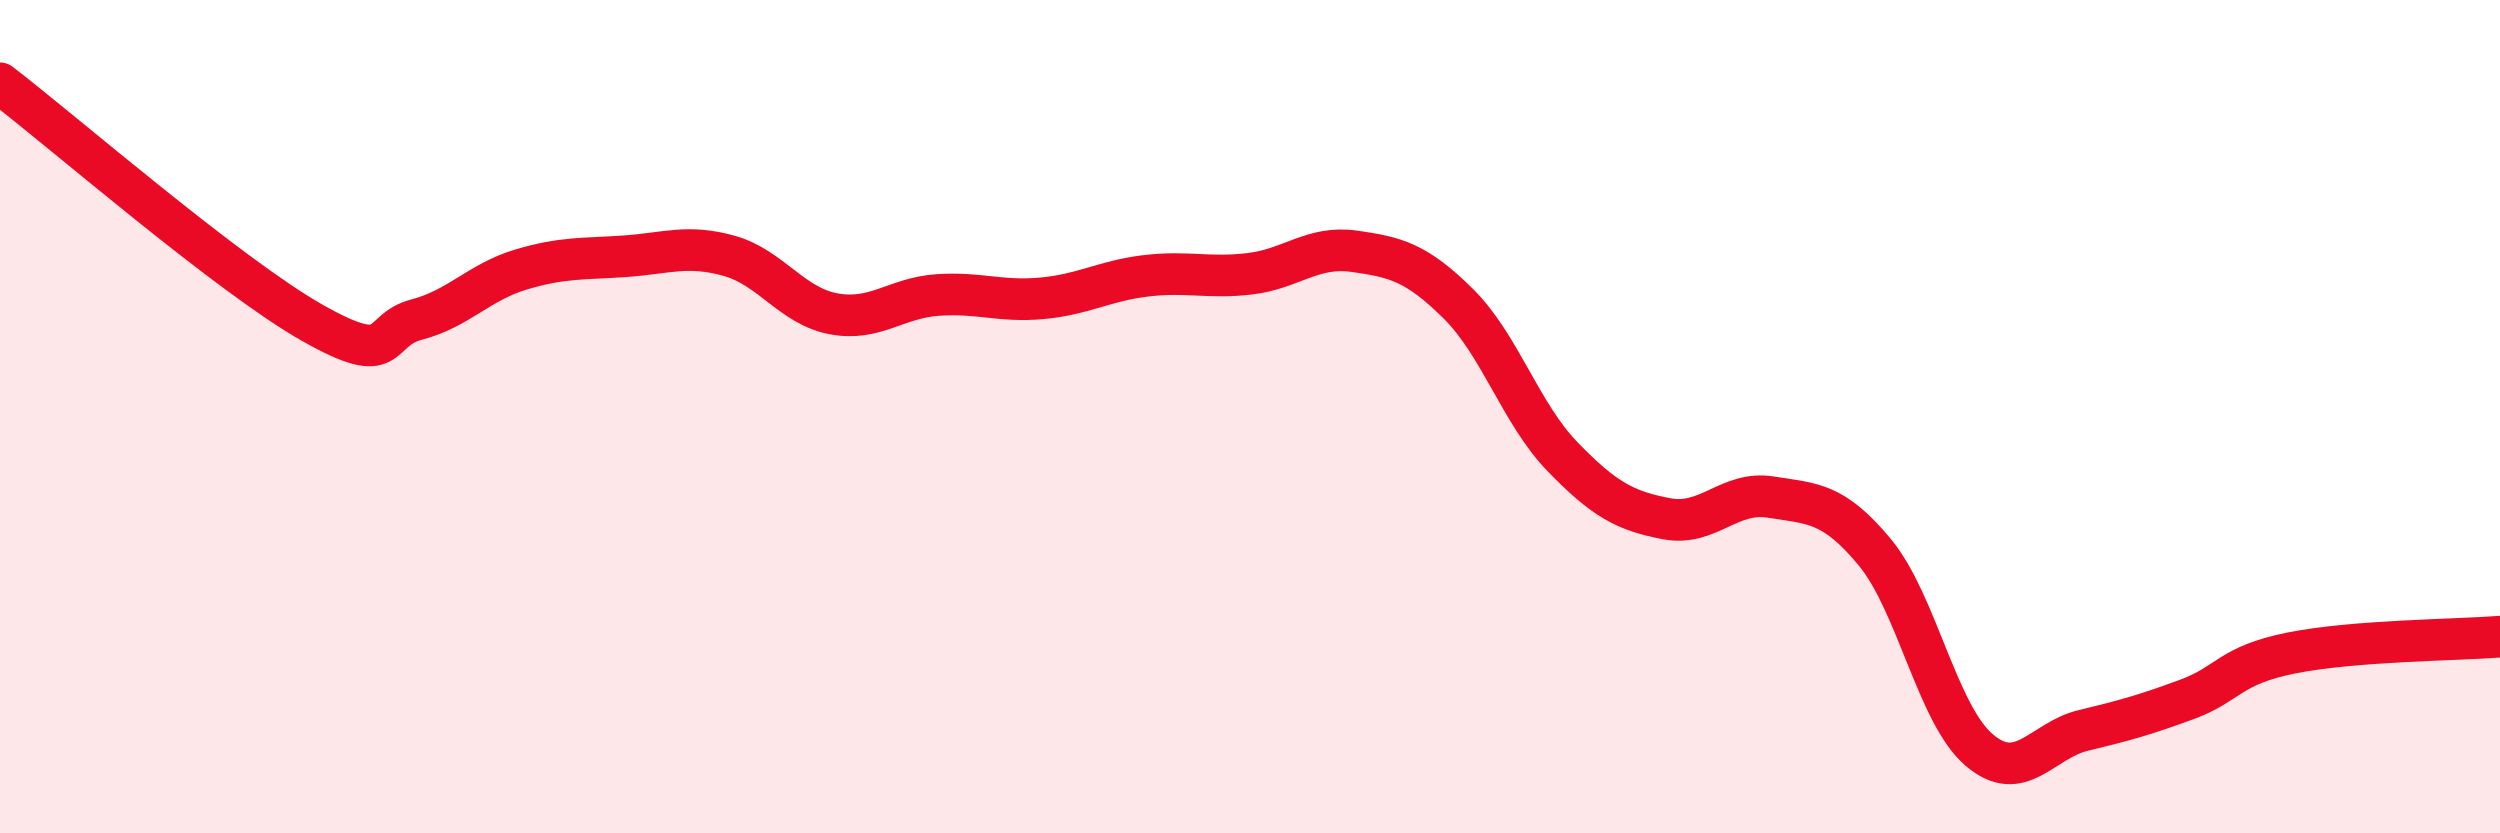
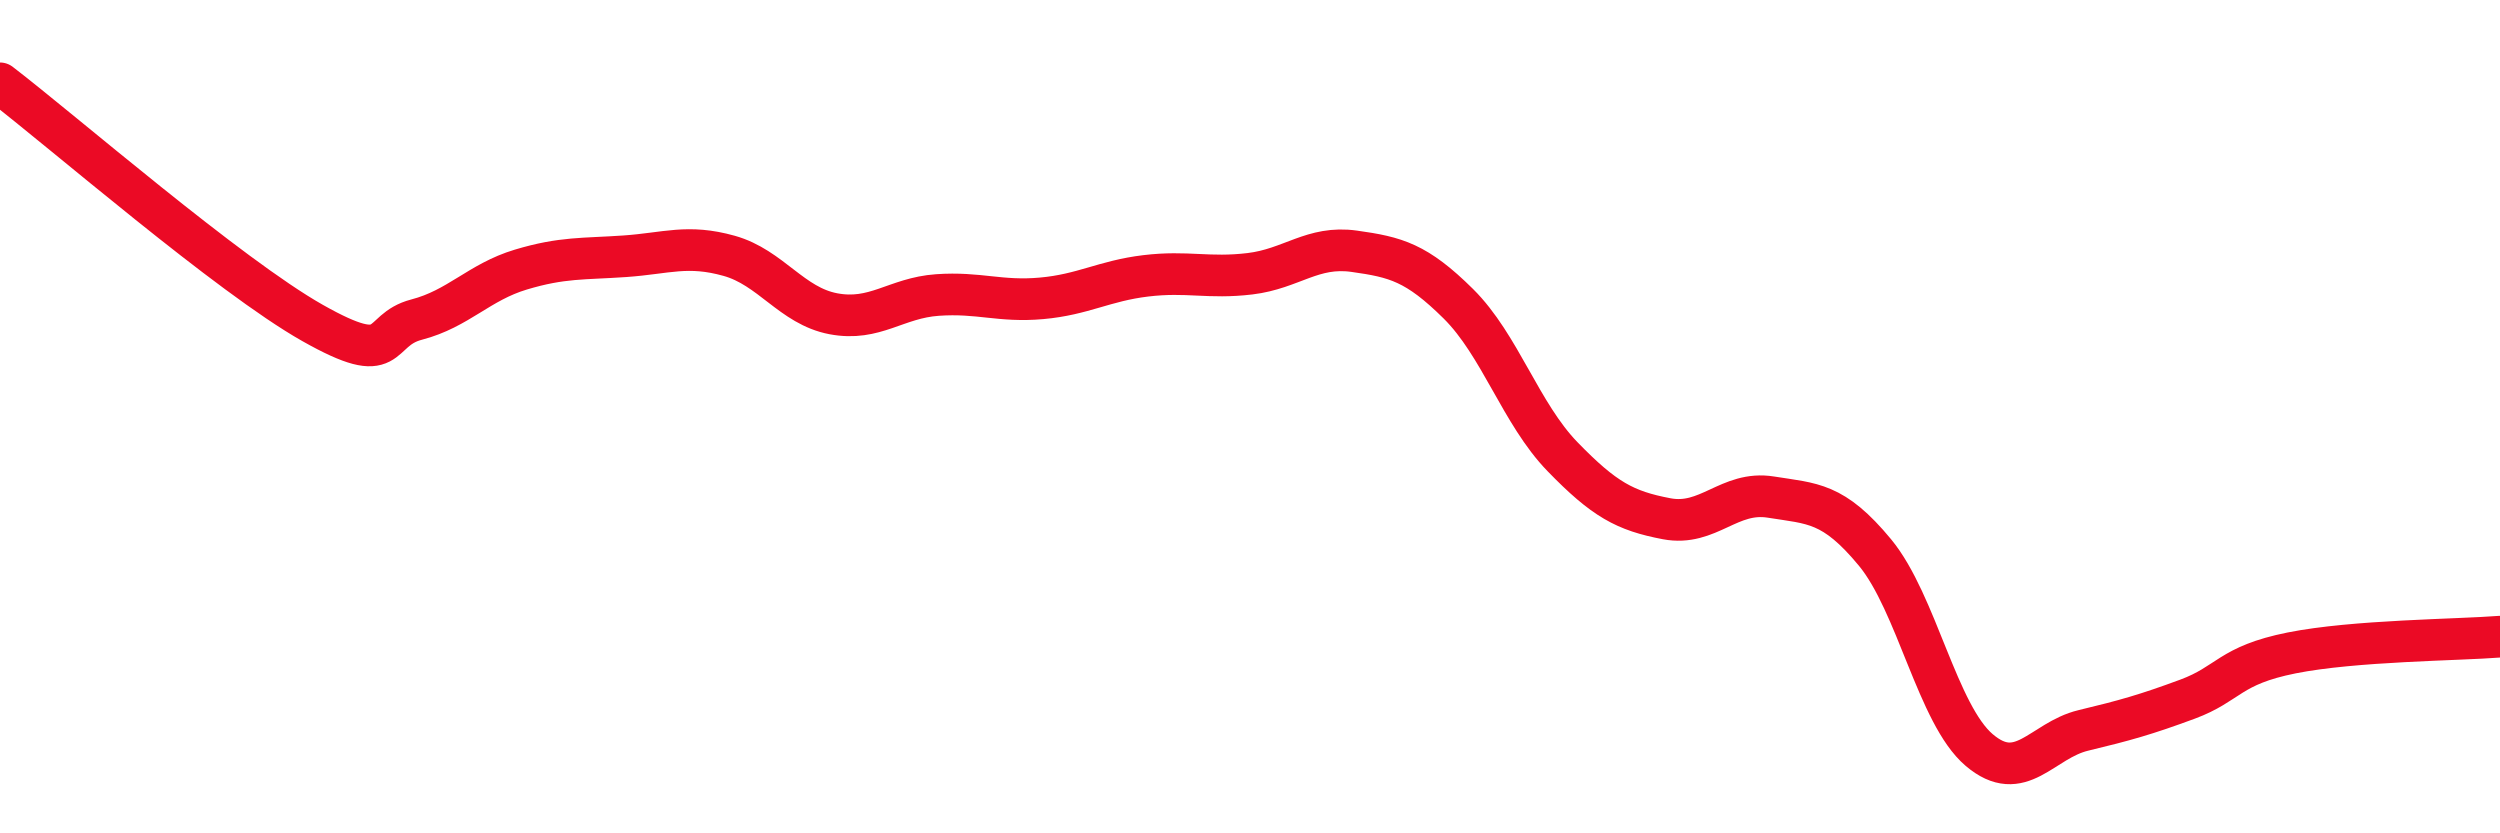
<svg xmlns="http://www.w3.org/2000/svg" width="60" height="20" viewBox="0 0 60 20">
-   <path d="M 0,2 C 1.5,3.15 5.5,6.62 7.5,7.75 C 9.5,8.88 9,7.93 10,7.67 C 11,7.41 11.5,6.77 12.5,6.47 C 13.5,6.17 14,6.22 15,6.15 C 16,6.08 16.5,5.86 17.5,6.14 C 18.5,6.42 19,7.34 20,7.53 C 21,7.72 21.5,7.15 22.5,7.08 C 23.5,7.01 24,7.25 25,7.16 C 26,7.07 26.5,6.74 27.5,6.62 C 28.5,6.5 29,6.69 30,6.57 C 31,6.45 31.5,5.89 32.5,6.03 C 33.5,6.17 34,6.3 35,7.29 C 36,8.28 36.5,9.93 37.5,10.96 C 38.5,11.99 39,12.26 40,12.45 C 41,12.64 41.5,11.77 42.5,11.93 C 43.5,12.09 44,12.05 45,13.26 C 46,14.47 46.5,17.15 47.5,18 C 48.5,18.85 49,17.77 50,17.53 C 51,17.29 51.5,17.15 52.5,16.78 C 53.5,16.41 53.5,15.97 55,15.67 C 56.5,15.37 59,15.36 60,15.28L60 20L0 20Z" fill="#EB0A25" opacity="0.1" stroke-linecap="round" stroke-linejoin="round" />
  <path d="M 0,2 C 1.5,3.15 5.5,6.62 7.5,7.75 C 9.5,8.88 9,7.93 10,7.67 C 11,7.41 11.5,6.77 12.5,6.47 C 13.5,6.17 14,6.22 15,6.15 C 16,6.08 16.5,5.86 17.5,6.14 C 18.5,6.42 19,7.34 20,7.53 C 21,7.72 21.5,7.15 22.5,7.08 C 23.5,7.01 24,7.25 25,7.16 C 26,7.07 26.5,6.74 27.5,6.62 C 28.5,6.5 29,6.69 30,6.57 C 31,6.45 31.5,5.89 32.5,6.03 C 33.5,6.17 34,6.3 35,7.29 C 36,8.28 36.5,9.93 37.5,10.96 C 38.5,11.99 39,12.26 40,12.45 C 41,12.64 41.5,11.77 42.5,11.93 C 43.5,12.09 44,12.05 45,13.26 C 46,14.47 46.5,17.15 47.5,18 C 48.5,18.85 49,17.77 50,17.53 C 51,17.29 51.5,17.15 52.5,16.78 C 53.5,16.41 53.5,15.97 55,15.67 C 56.5,15.37 59,15.36 60,15.28" stroke="#EB0A25" stroke-width="1" fill="none" stroke-linecap="round" stroke-linejoin="round" />
</svg>